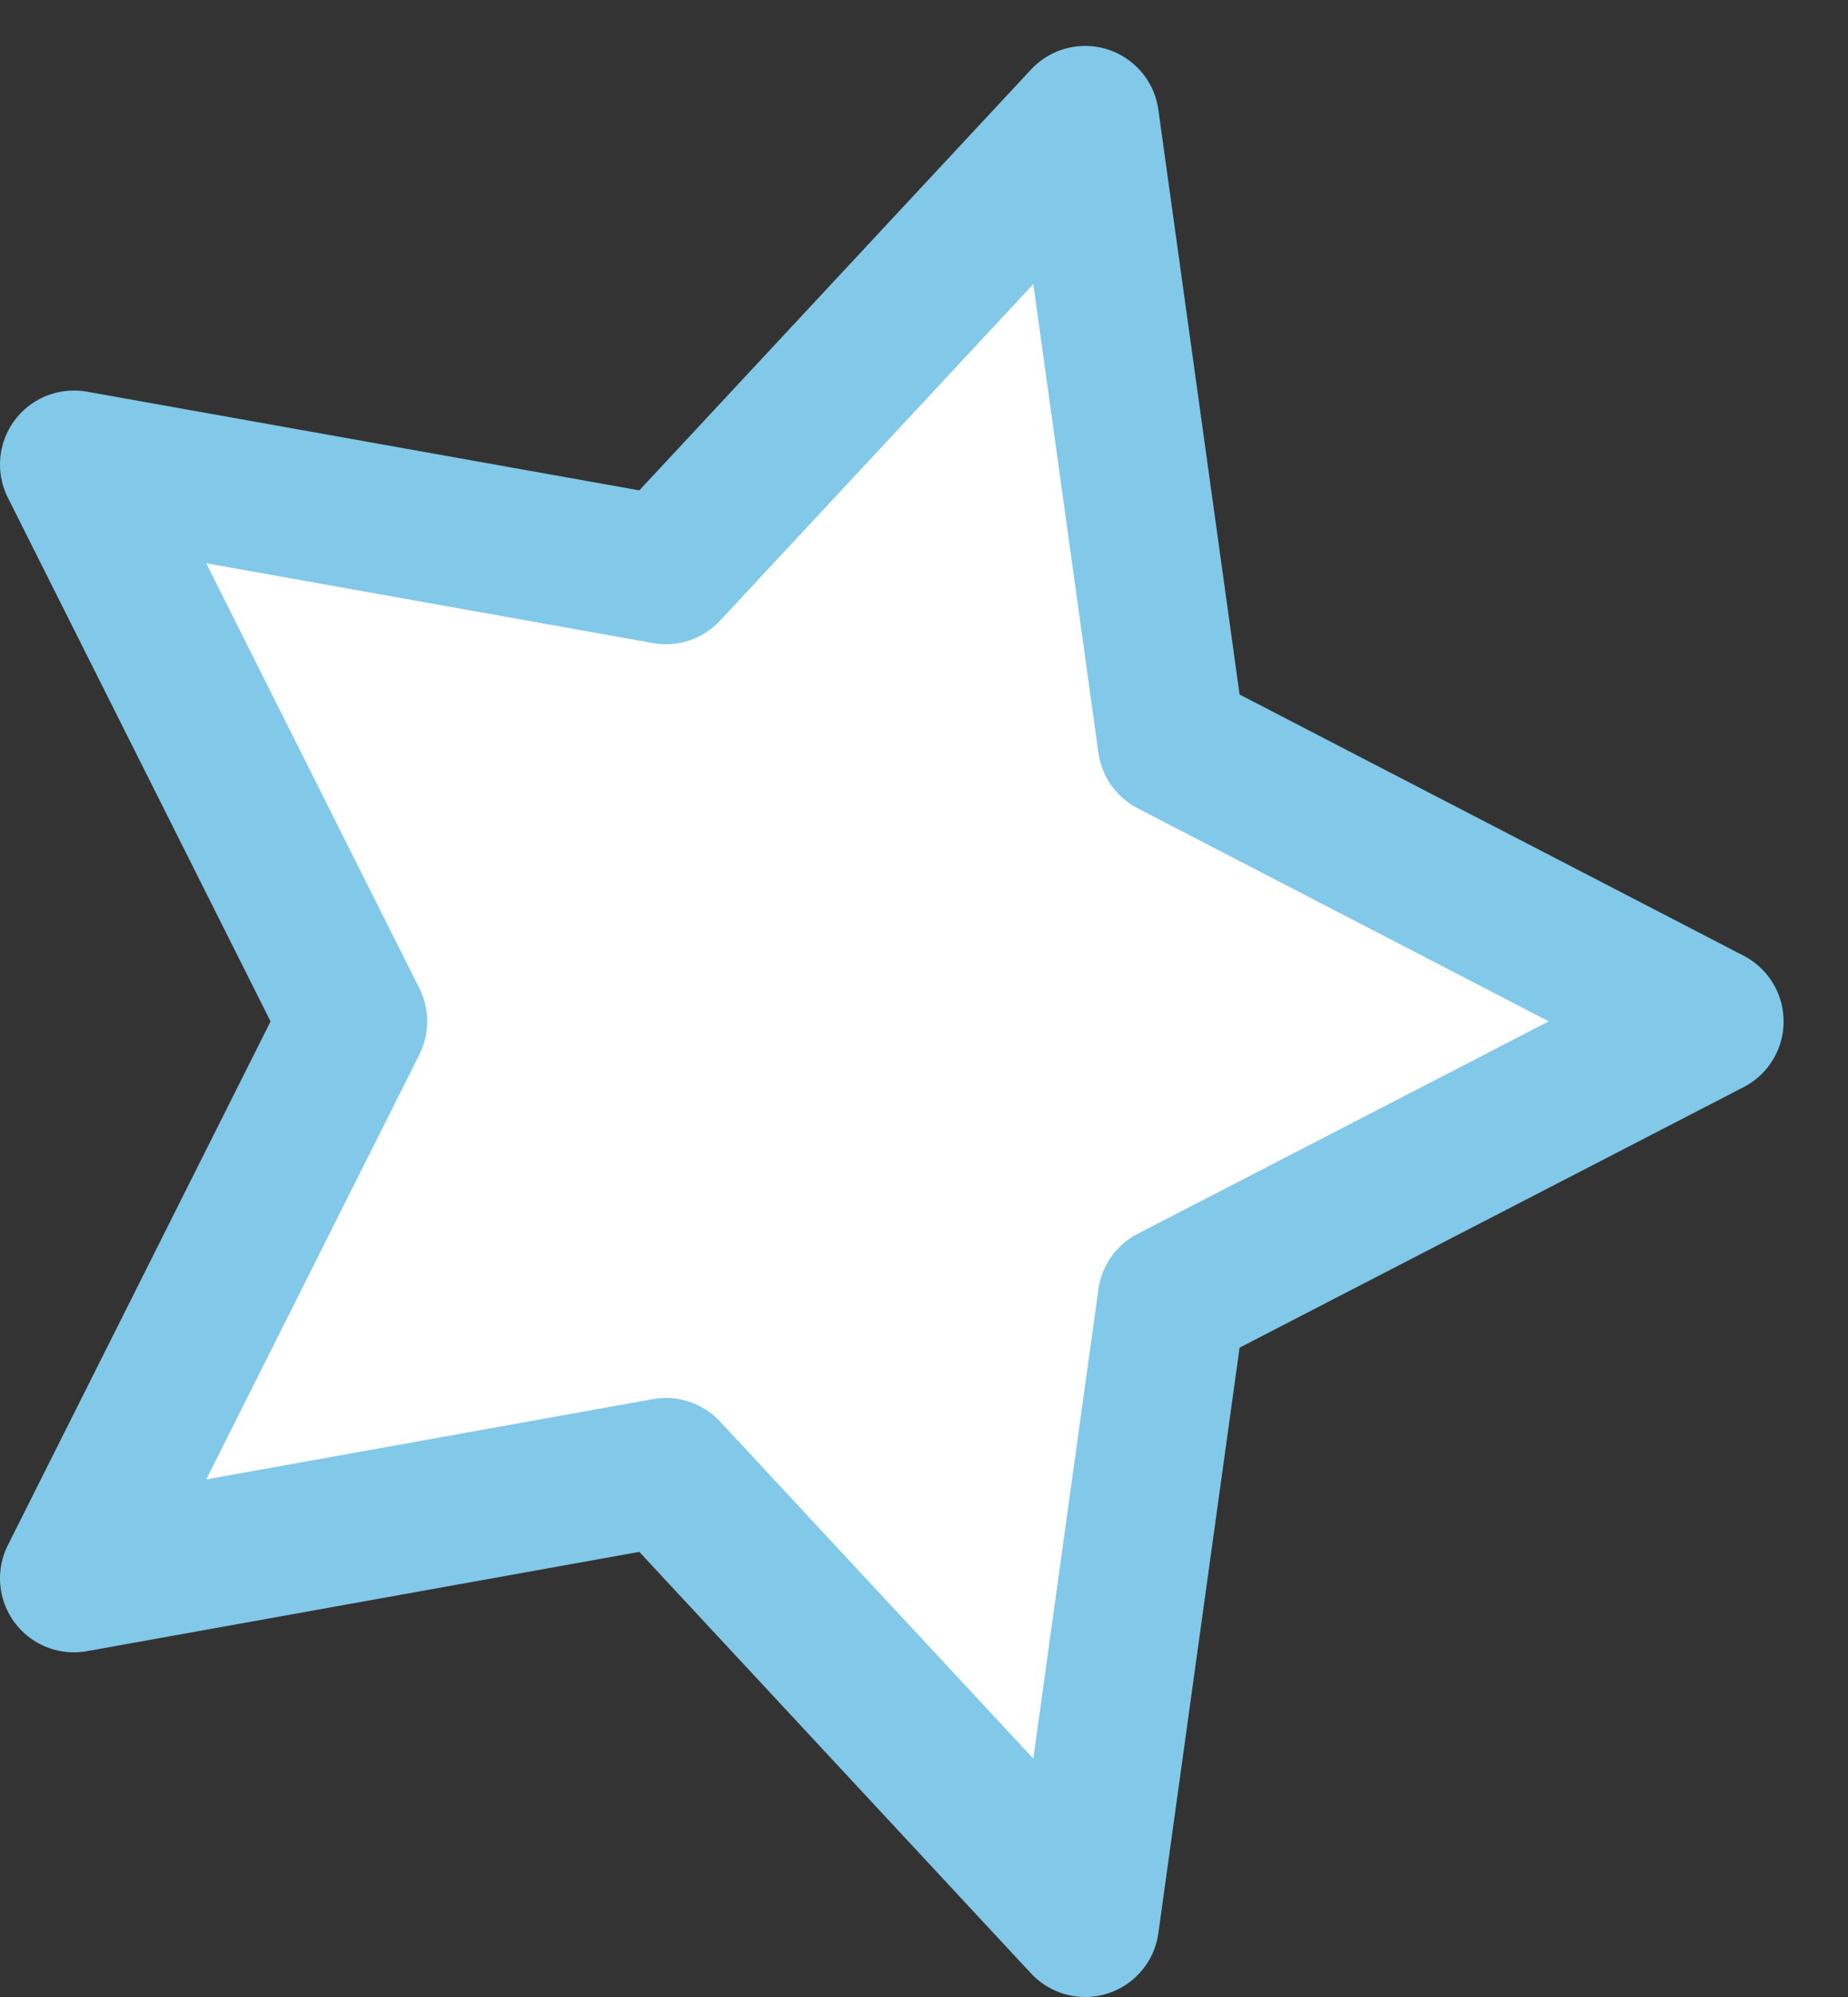
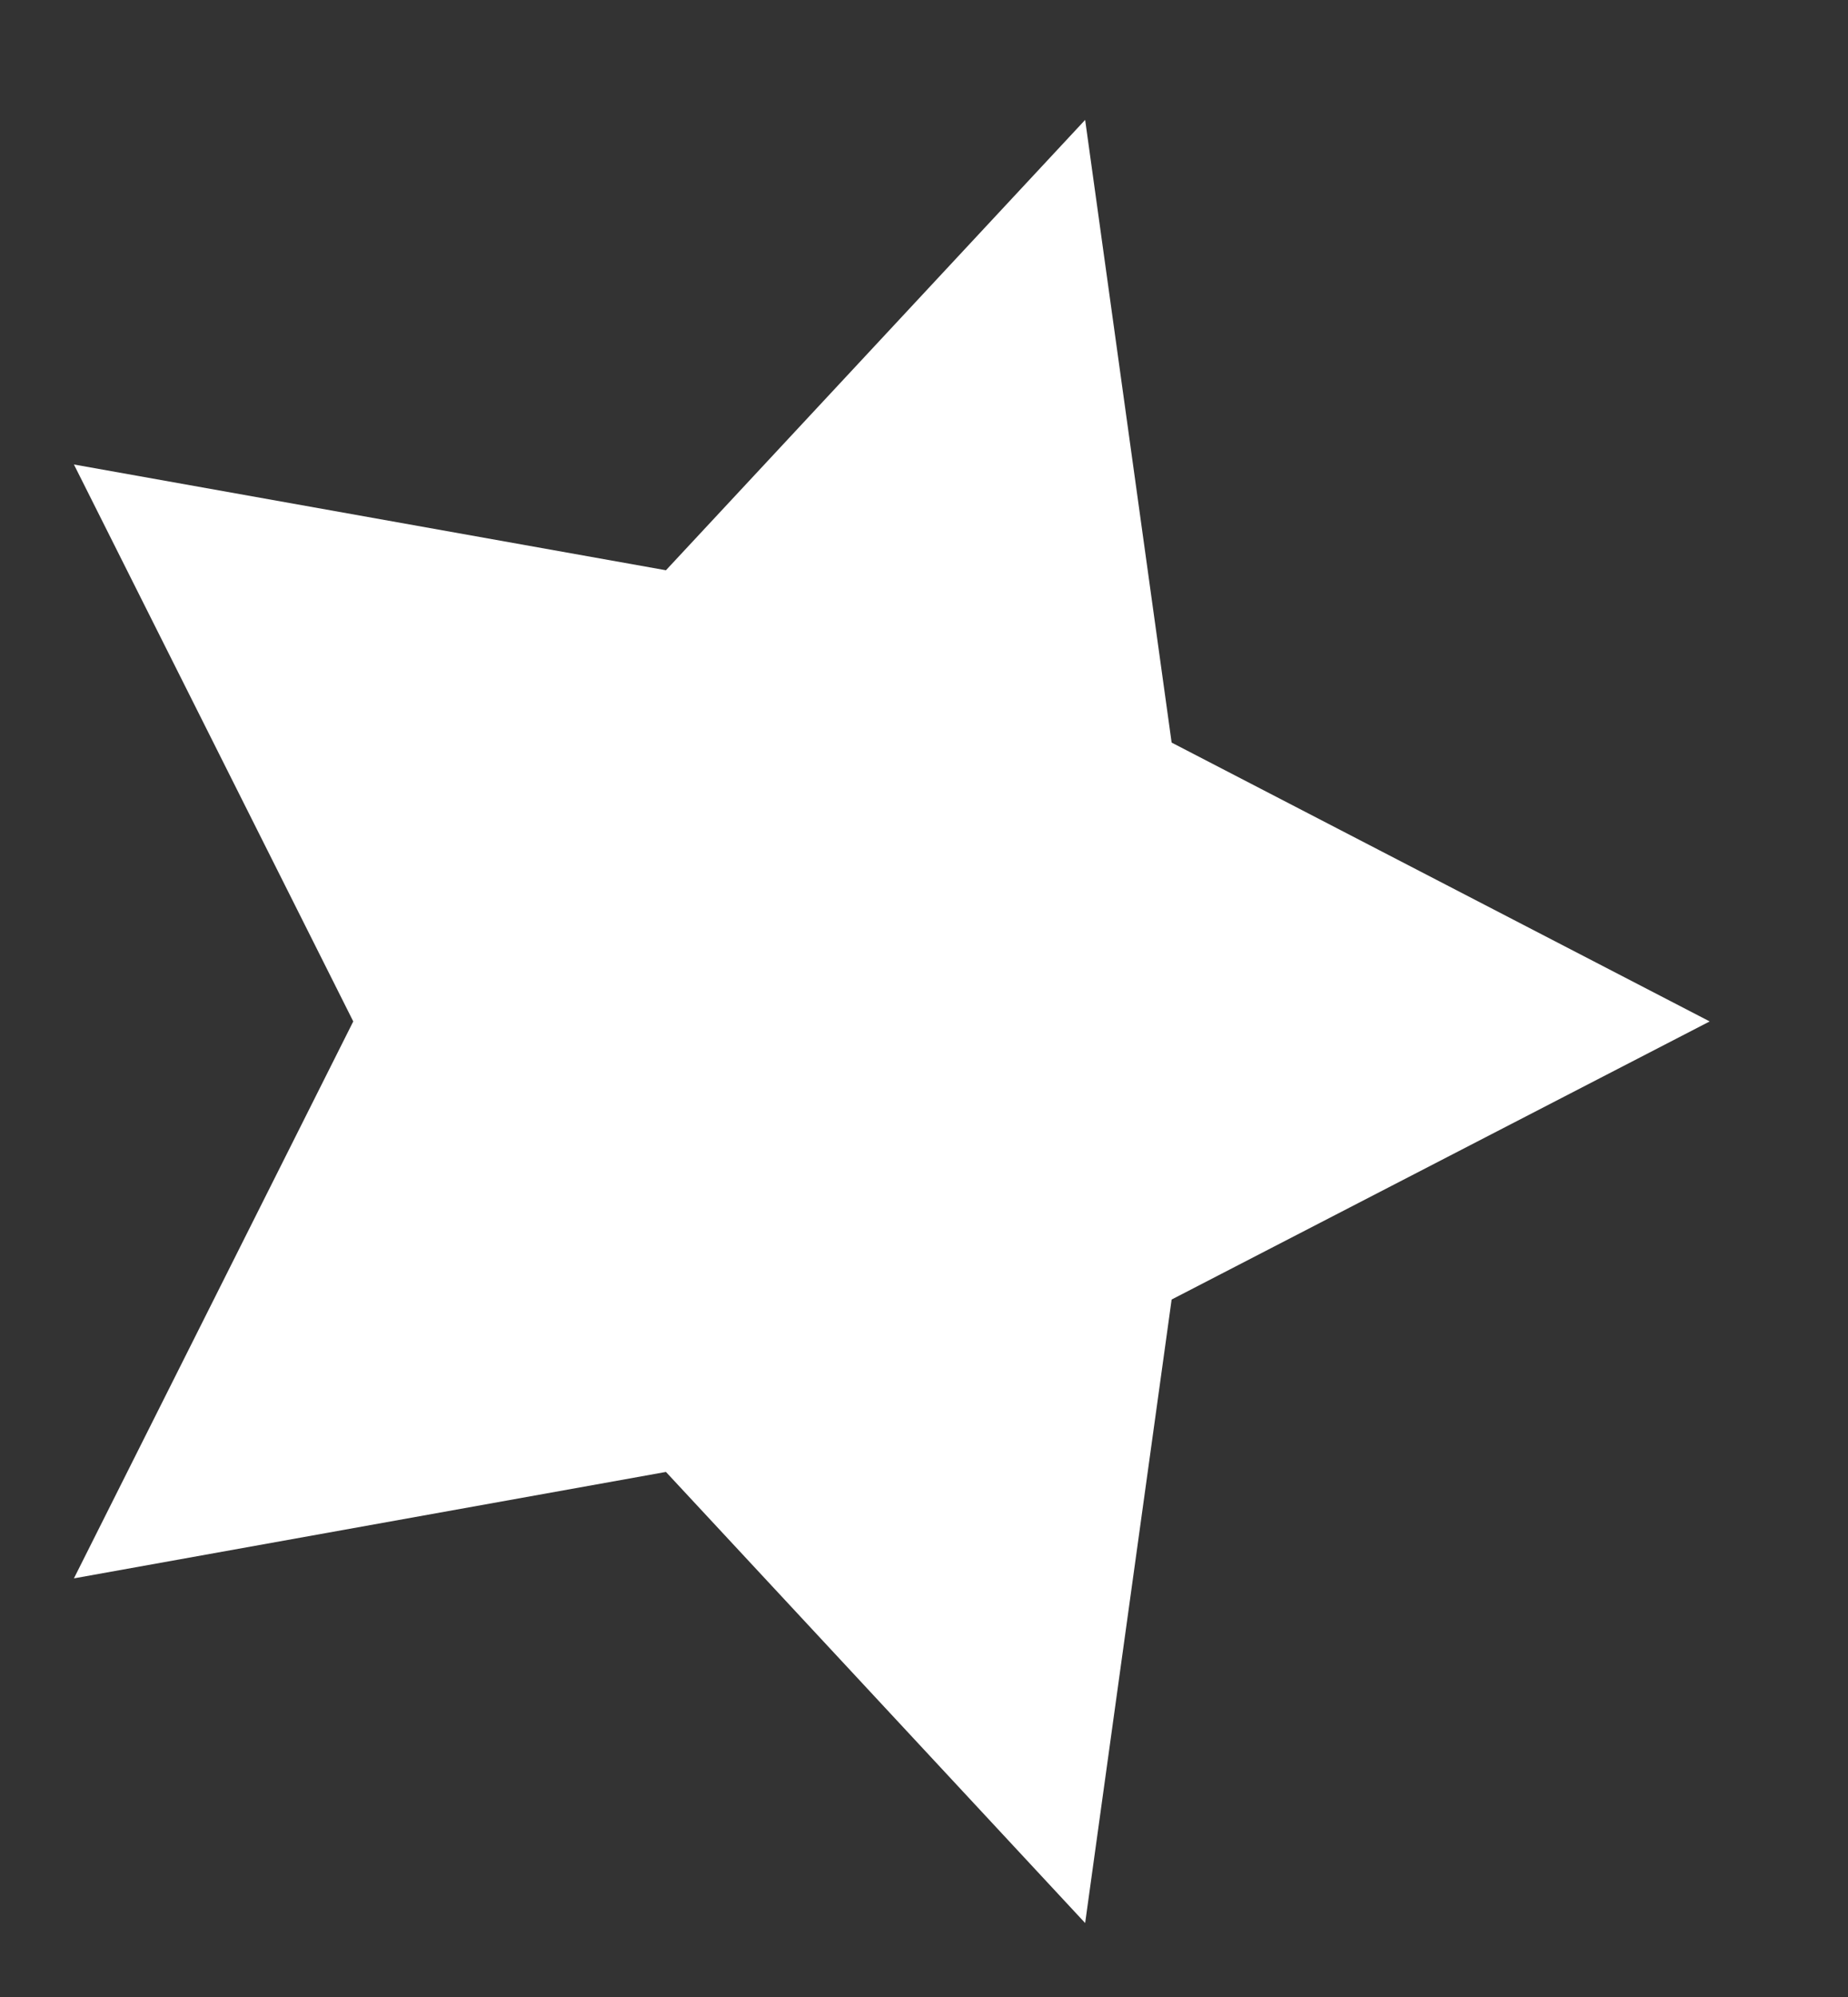
<svg xmlns="http://www.w3.org/2000/svg" xmlns:ns1="http://www.bohemiancoding.com/sketch/ns" width="25px" height="27px" viewBox="0 0 25 27" version="1.1">
  <rect x="0" y="0" width="25" height="27" fill="#333333" stroke="none" />
  <title>Page 1</title>
  <desc>Created with Sketch.</desc>
  <defs />
  <g id="Page-1" stroke="none" stroke-width="1" fill="none" fill-rule="evenodd" ns1:type="MSPage">
    <g ns1:type="MSLayerGroup" transform="translate(1, 1)">
      <path d="M22.129,12.81 L14.85,16.57 L13.68,25 L8.009,18.901 L0,20.34 L3.779,12.81 L0,5.28 L8.009,6.71 L13.68,0.621 L14.85,9.04 L22.129,12.81 Z" id="Fill-1" fill="#FFFFFF" ns1:type="MSShapeGroup" />
-       <path d="M22.129,12.81 L14.85,16.57 L13.68,25 L8.009,18.901 L0,20.34 L3.779,12.81 L0,5.28 L8.009,6.71 L13.68,0.621 L14.85,9.04 L22.129,12.81 L22.129,12.81 Z" id="Stroke-2" stroke="#81C8E9" stroke-width="2" stroke-linecap="round" stroke-linejoin="round" ns1:type="MSShapeGroup" />
    </g>
  </g>
</svg>